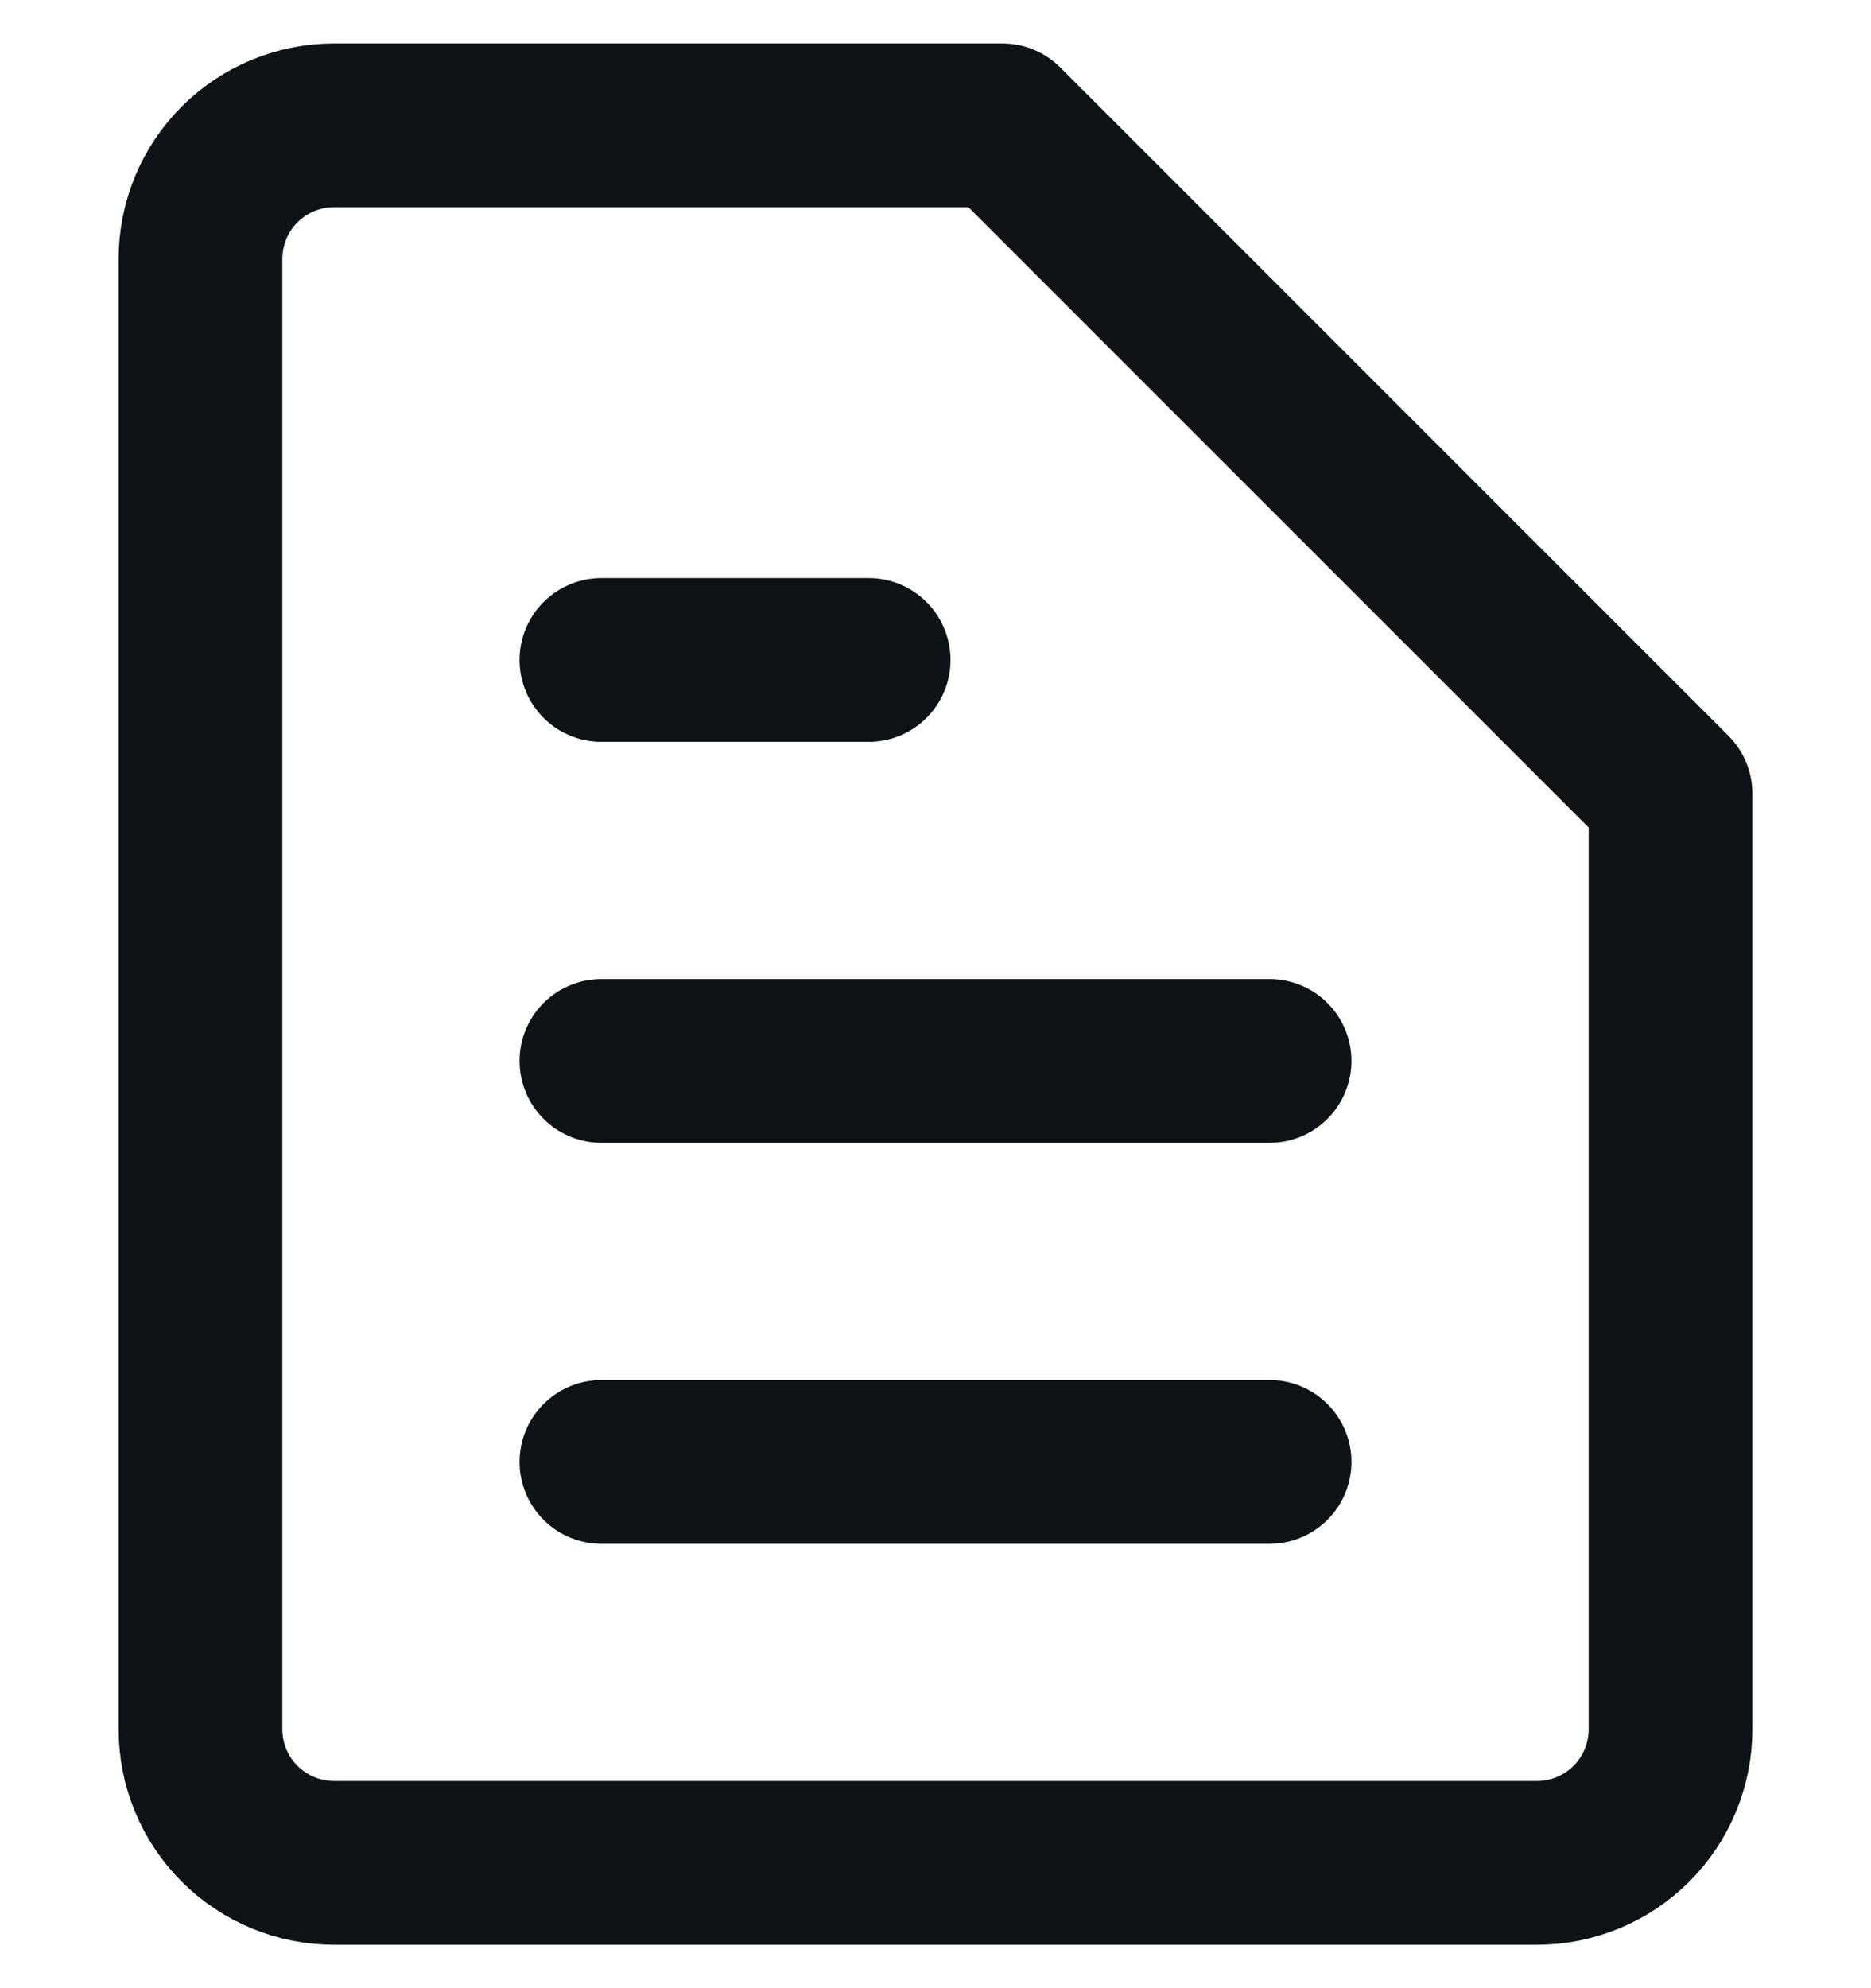
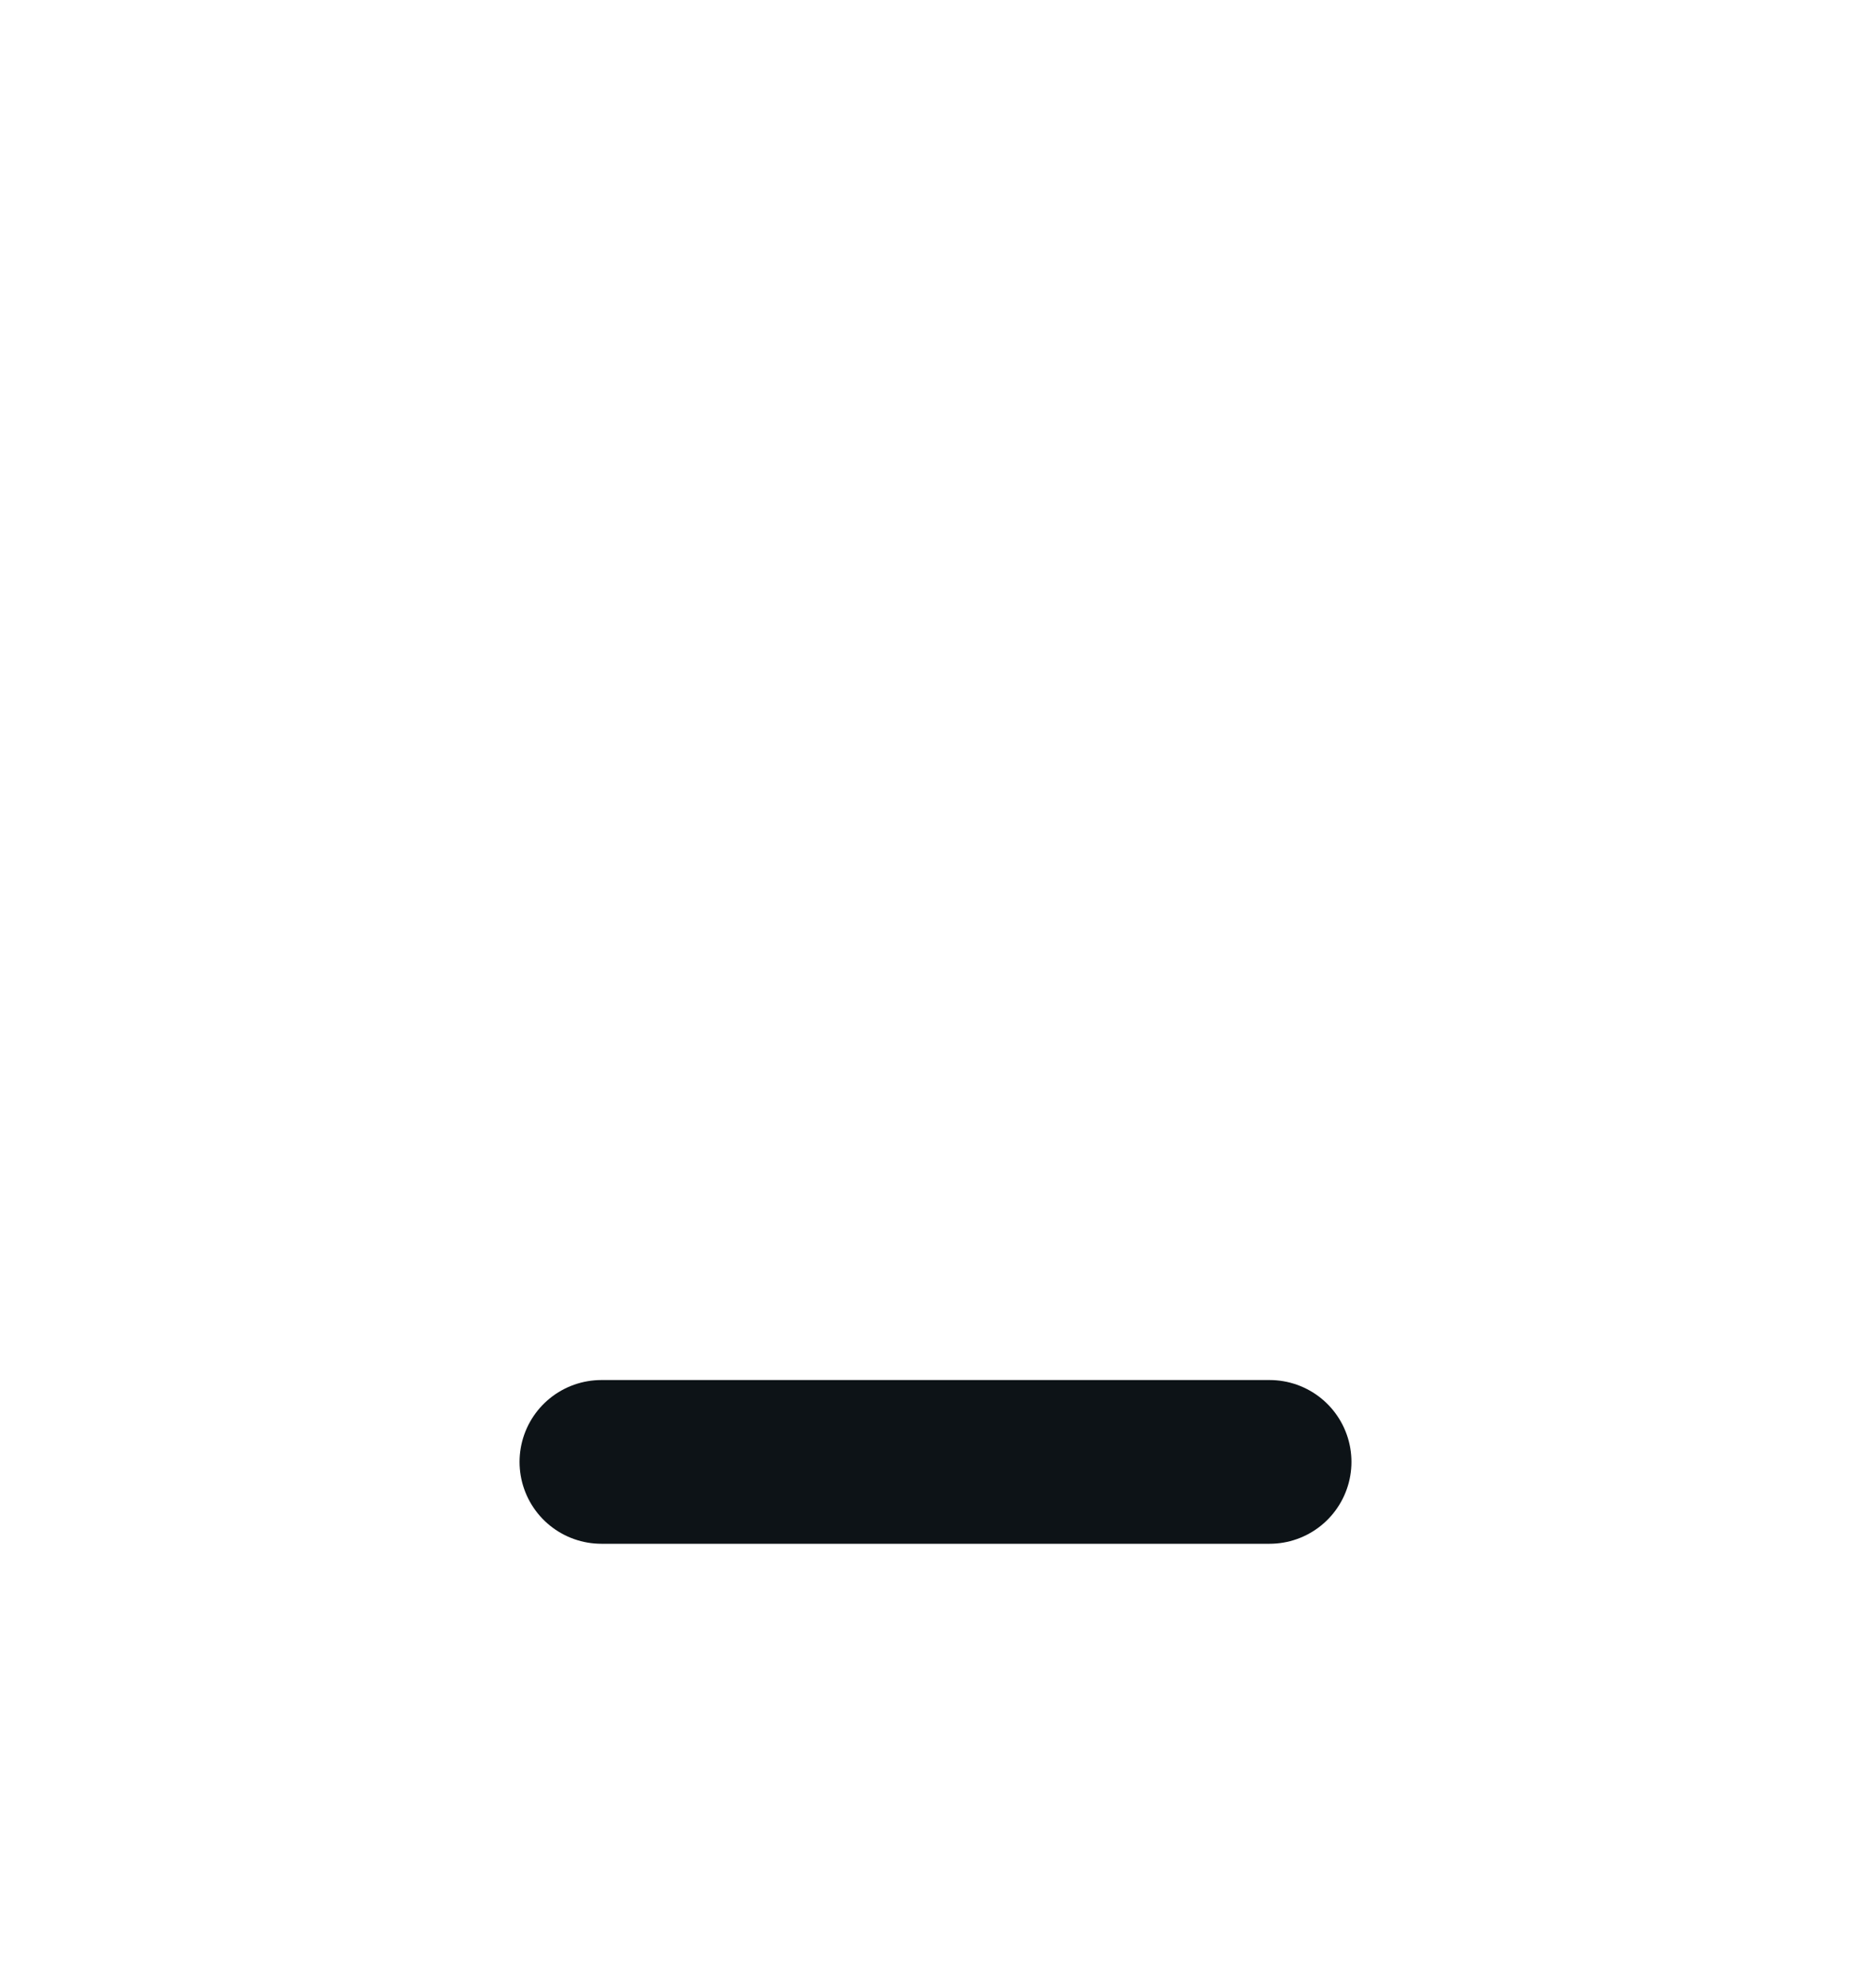
<svg xmlns="http://www.w3.org/2000/svg" width="32" height="34" viewBox="0 0 32 34" fill="none">
-   <path d="M28.571 29.572C28.571 30.178 28.331 30.759 27.902 31.188C27.473 31.616 26.892 31.857 26.286 31.857H5.714C5.108 31.857 4.527 31.616 4.098 31.188C3.669 30.759 3.429 30.178 3.429 29.572V4.429C3.429 3.822 3.669 3.241 4.098 2.812C4.527 2.384 5.108 2.143 5.714 2.143H17.143L28.571 13.572V29.572Z" stroke="#0D1317" stroke-width="2.8" stroke-linecap="round" stroke-linejoin="round" />
-   <path d="M10.286 11.286H14.857" stroke="#0D1317" stroke-width="2.8" stroke-linecap="round" stroke-linejoin="round" />
-   <path d="M10.286 18.143H21.714" stroke="#0D1317" stroke-width="2.8" stroke-linecap="round" stroke-linejoin="round" />
  <path d="M10.286 25H21.714" stroke="#0D1317" stroke-width="2.8" stroke-linecap="round" stroke-linejoin="round" />
</svg>